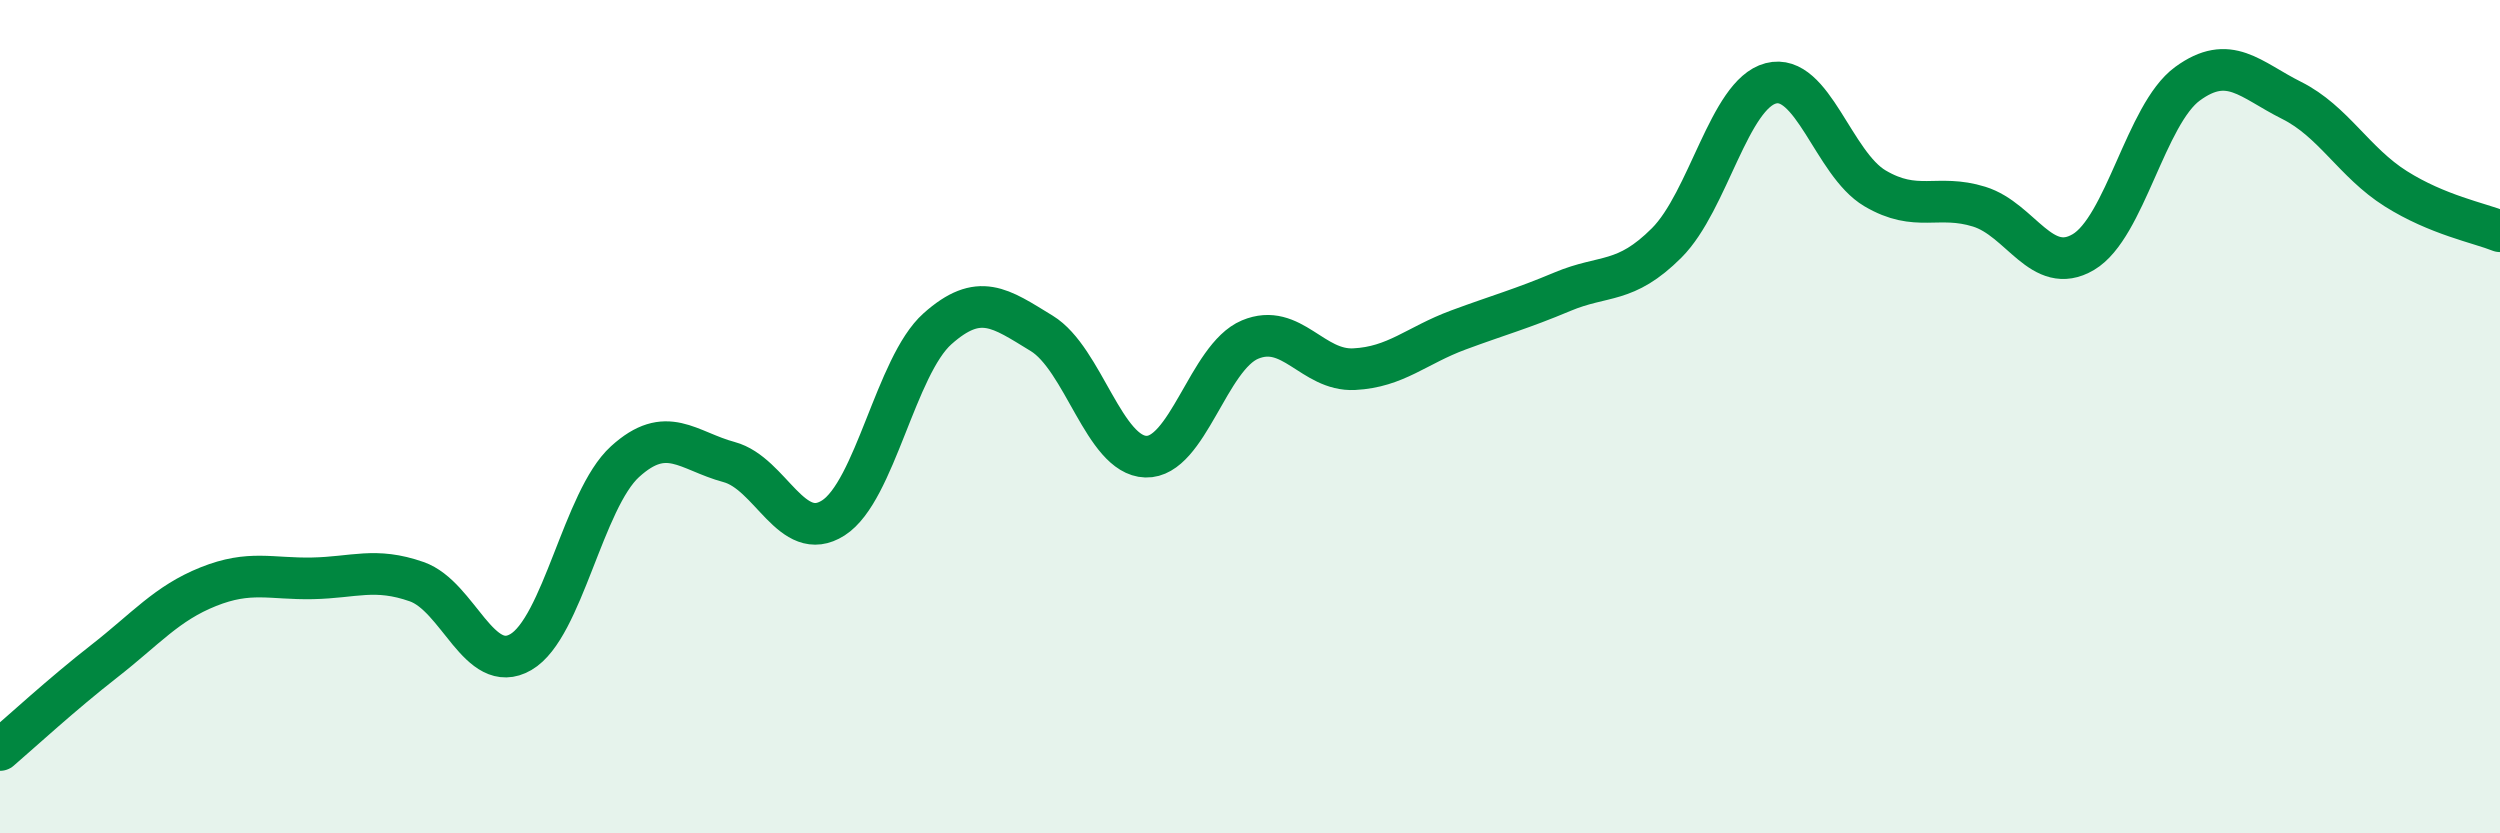
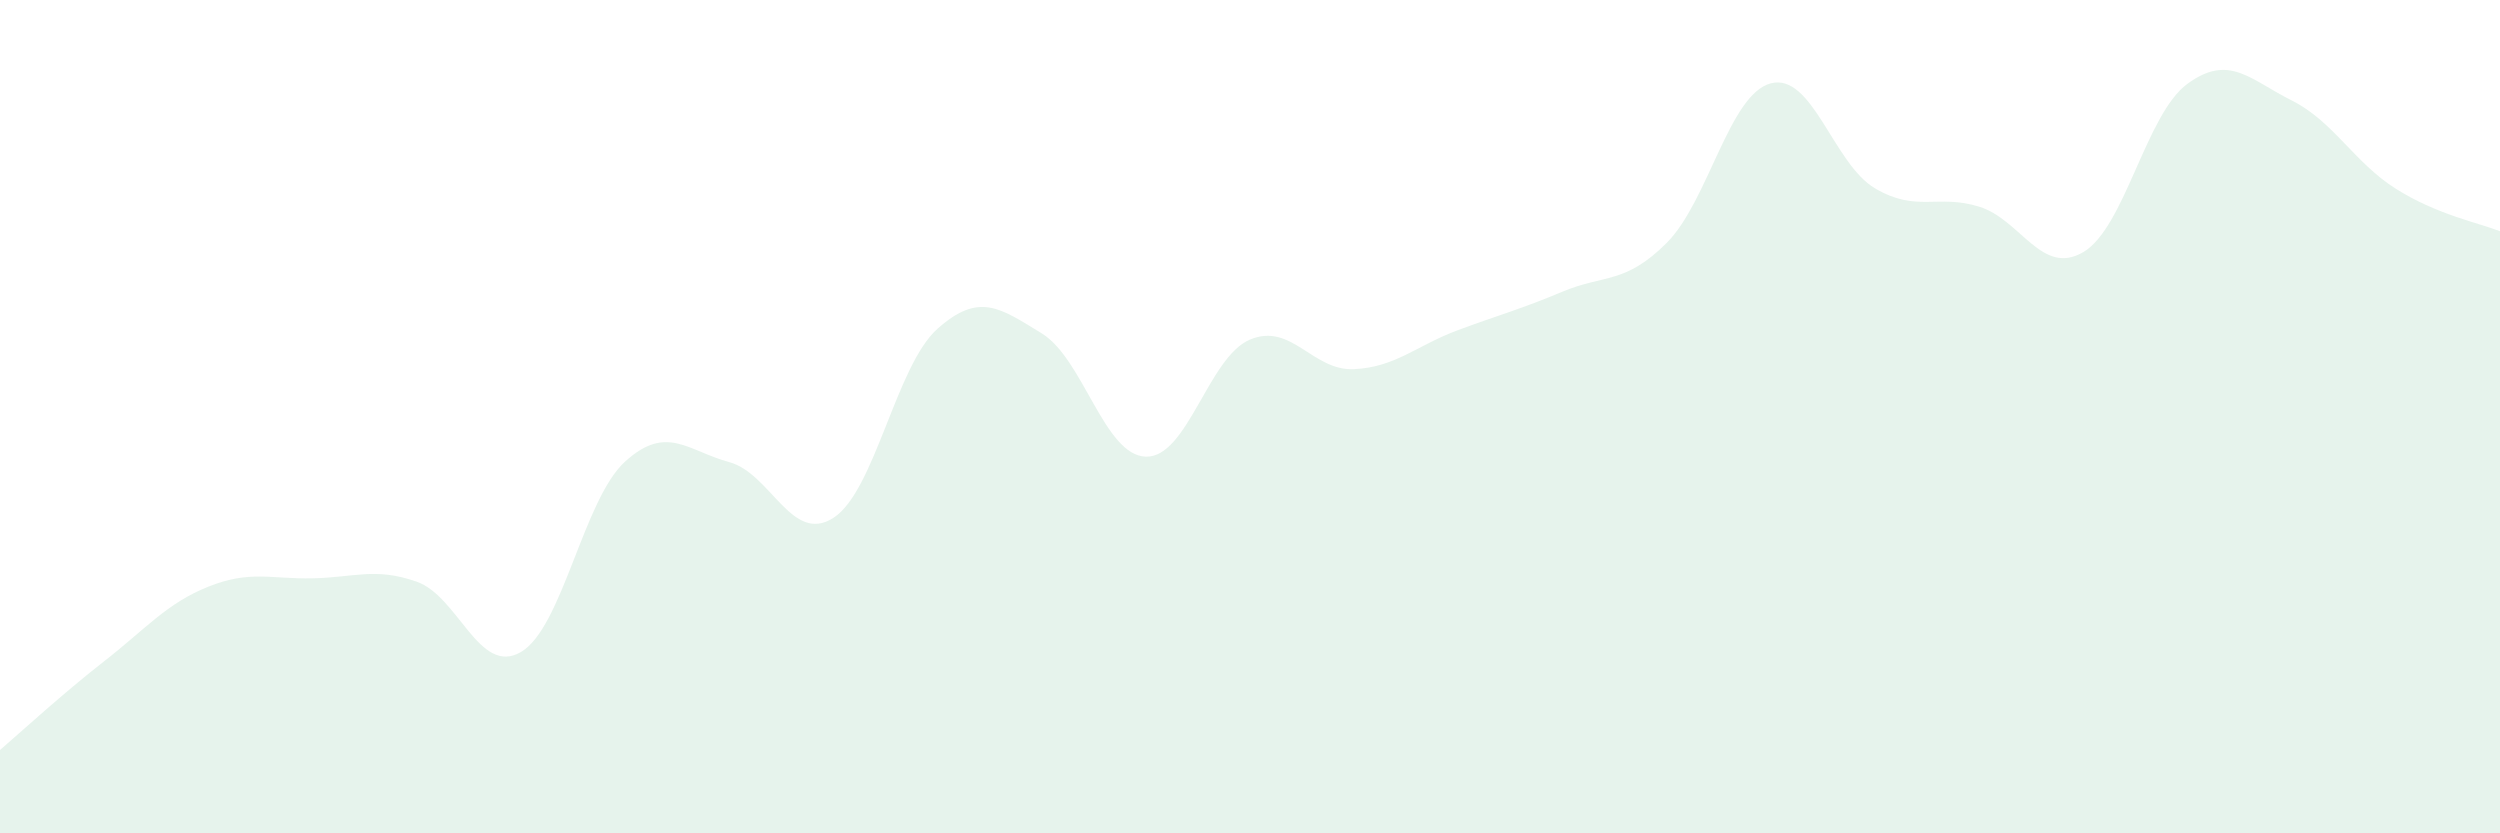
<svg xmlns="http://www.w3.org/2000/svg" width="60" height="20" viewBox="0 0 60 20">
  <path d="M 0,18 C 0.5,17.57 1.5,16.65 2.5,15.87 C 3.5,15.09 4,14.48 5,14.08 C 6,13.68 6.5,13.9 7.5,13.88 C 8.5,13.86 9,13.61 10,13.96 C 11,14.31 11.5,16.23 12.5,15.65 C 13.5,15.07 14,11.99 15,11.08 C 16,10.17 16.5,10.82 17.5,11.09 C 18.5,11.36 19,13.07 20,12.43 C 21,11.79 21.5,8.78 22.5,7.89 C 23.5,7 24,7.39 25,8 C 26,8.61 26.5,10.93 27.5,10.96 C 28.5,10.99 29,8.57 30,8.15 C 31,7.73 31.5,8.91 32.5,8.86 C 33.5,8.81 34,8.29 35,7.92 C 36,7.55 36.5,7.42 37.5,7 C 38.5,6.58 39,6.83 40,5.83 C 41,4.83 41.5,2.26 42.5,2 C 43.5,1.74 44,3.93 45,4.52 C 46,5.11 46.5,4.65 47.5,4.96 C 48.5,5.27 49,6.64 50,6.05 C 51,5.46 51.5,2.74 52.5,2.01 C 53.5,1.28 54,1.91 55,2.41 C 56,2.91 56.5,3.9 57.5,4.53 C 58.5,5.16 59.5,5.35 60,5.55L60 20L0 20Z" fill="#008740" opacity="0.1" stroke-linecap="round" stroke-linejoin="round" />
-   <path d="M 0,18 C 0.5,17.57 1.5,16.65 2.5,15.87 C 3.5,15.09 4,14.48 5,14.08 C 6,13.68 6.5,13.9 7.5,13.88 C 8.5,13.86 9,13.61 10,13.96 C 11,14.31 11.5,16.23 12.5,15.65 C 13.5,15.07 14,11.99 15,11.08 C 16,10.17 16.5,10.82 17.5,11.09 C 18.5,11.36 19,13.07 20,12.43 C 21,11.79 21.5,8.78 22.5,7.89 C 23.5,7 24,7.39 25,8 C 26,8.61 26.5,10.93 27.5,10.96 C 28.5,10.99 29,8.57 30,8.15 C 31,7.73 31.5,8.91 32.5,8.86 C 33.5,8.81 34,8.29 35,7.92 C 36,7.55 36.5,7.42 37.5,7 C 38.5,6.58 39,6.83 40,5.83 C 41,4.83 41.5,2.26 42.5,2 C 43.5,1.74 44,3.93 45,4.52 C 46,5.11 46.5,4.65 47.5,4.96 C 48.5,5.27 49,6.64 50,6.05 C 51,5.46 51.5,2.74 52.5,2.01 C 53.5,1.28 54,1.91 55,2.41 C 56,2.91 56.5,3.9 57.5,4.53 C 58.5,5.16 59.5,5.35 60,5.55" stroke="#008740" stroke-width="1" fill="none" stroke-linecap="round" stroke-linejoin="round" />
</svg>